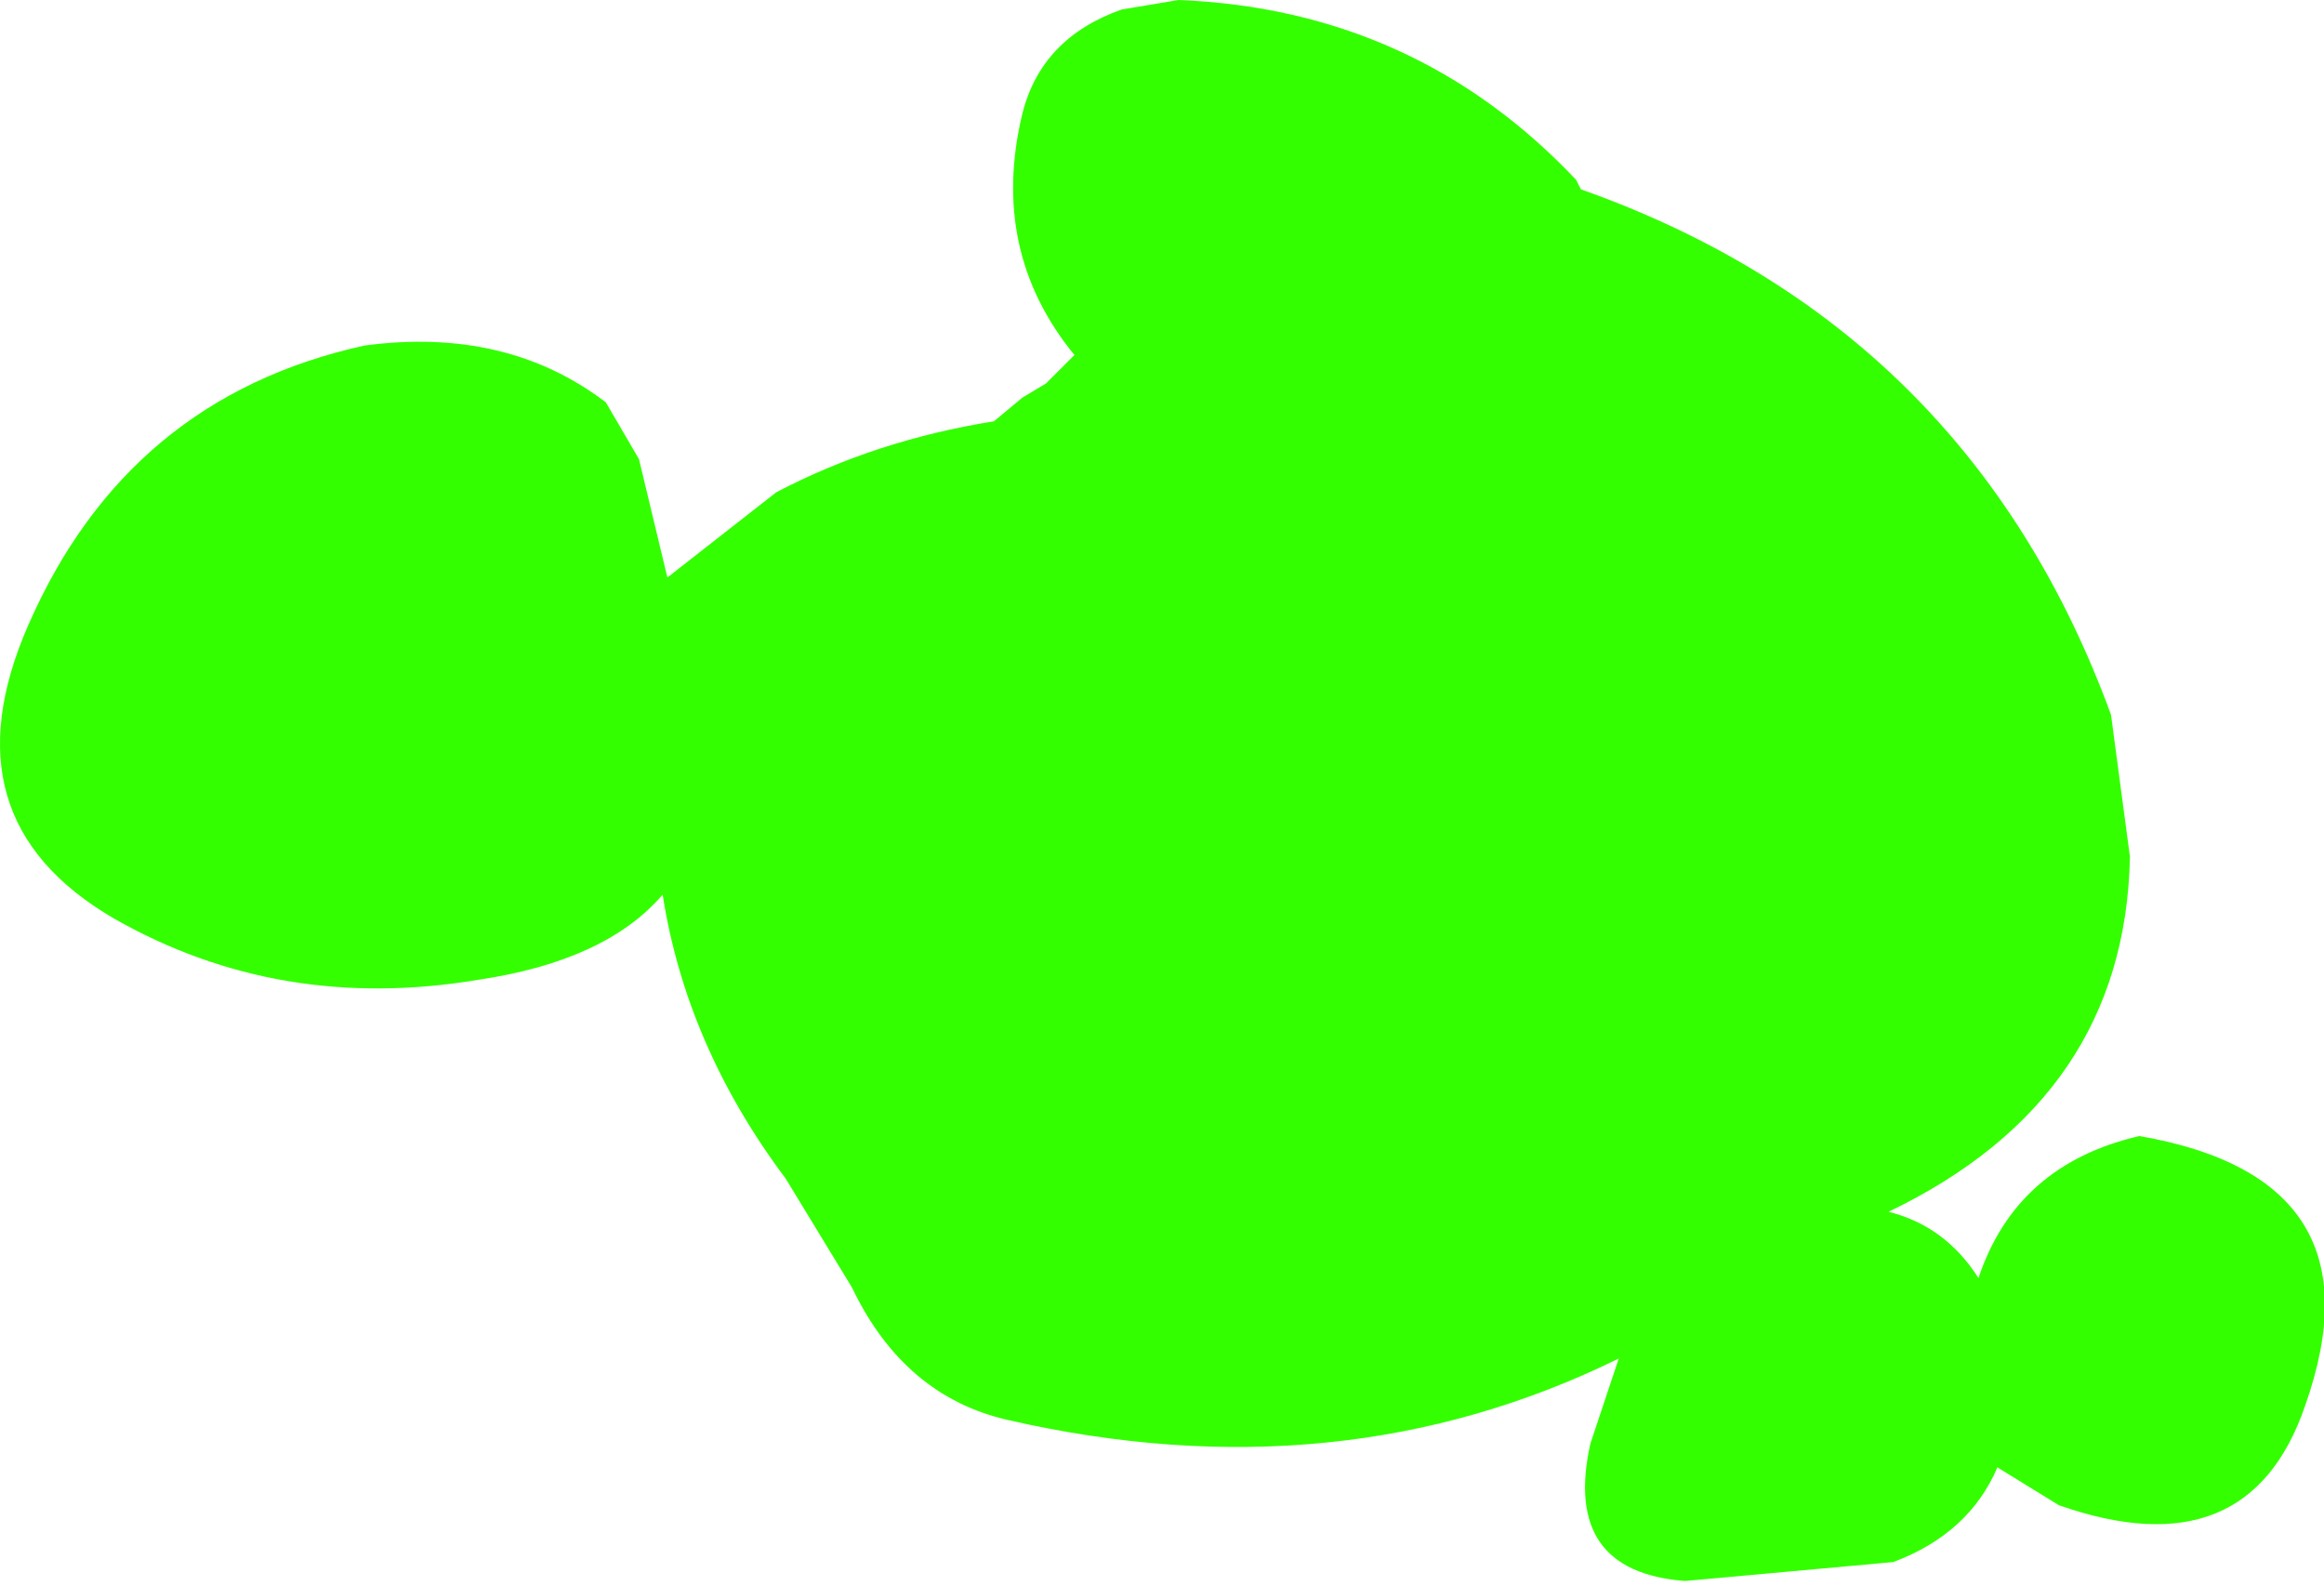
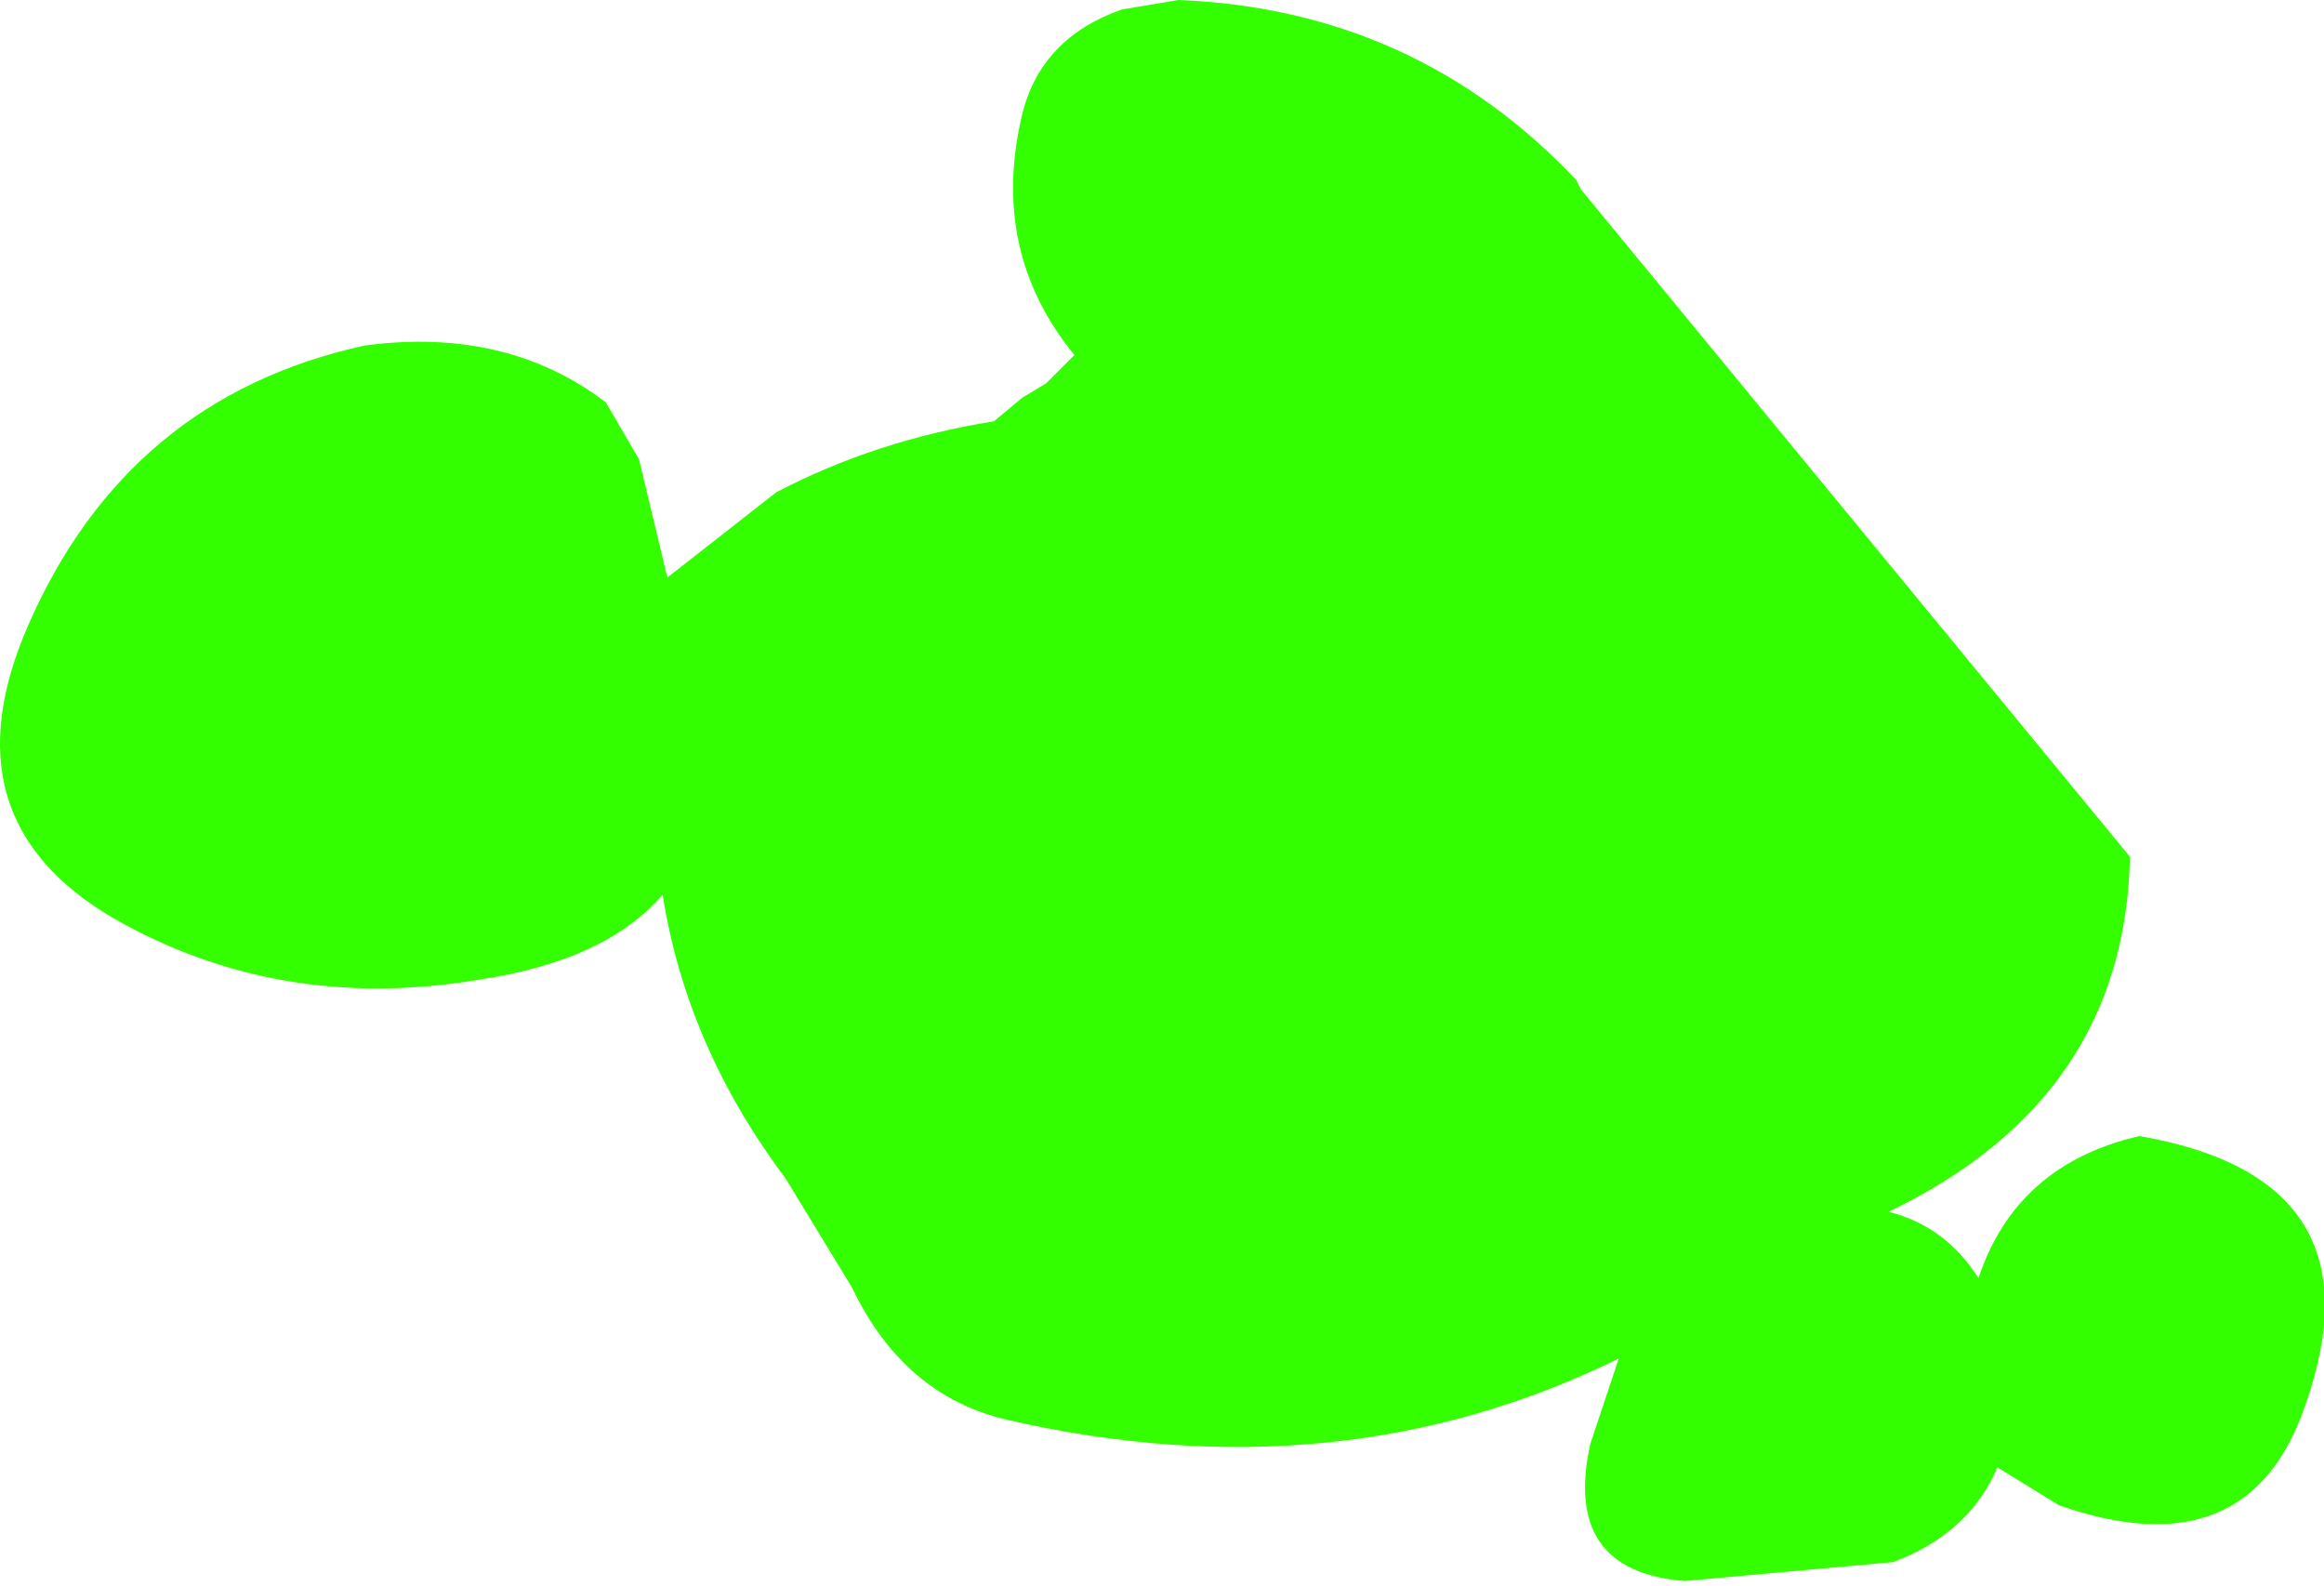
<svg xmlns="http://www.w3.org/2000/svg" height="16.75px" width="24.55px">
  <g transform="matrix(1.0, 0.0, 0.0, 1.0, -5.1, -1.2)">
-     <path d="M21.8 3.2 Q25.9 4.65 27.4 8.75 L27.6 10.25 Q27.55 12.8 25.05 14.0 25.65 14.15 26.0 14.7 26.4 13.5 27.7 13.2 30.3 13.65 29.45 16.05 28.85 17.8 26.85 17.1 L26.2 16.7 Q25.9 17.4 25.1 17.7 L22.9 17.9 Q21.6 17.8 21.9 16.45 L22.2 15.55 Q19.25 17.0 15.75 16.2 14.65 15.95 14.1 14.8 L13.4 13.65 Q12.35 12.25 12.1 10.65 11.5 11.35 10.15 11.55 8.05 11.9 6.3 10.9 4.5 9.85 5.4 7.8 6.45 5.4 8.95 4.85 10.45 4.65 11.5 5.45 L11.85 6.05 12.15 7.3 13.3 6.4 Q14.35 5.85 15.6 5.65 L15.9 5.4 16.15 5.25 16.45 4.95 Q15.55 3.85 15.9 2.4 16.1 1.6 16.95 1.3 L17.55 1.2 Q20.05 1.3 21.75 3.1 L21.8 3.2" fill="#33ff00" fill-rule="evenodd" stroke="none" />
+     <path d="M21.8 3.2 L27.6 10.25 Q27.55 12.8 25.05 14.0 25.65 14.15 26.0 14.7 26.4 13.5 27.7 13.2 30.3 13.65 29.45 16.05 28.85 17.8 26.85 17.1 L26.2 16.7 Q25.9 17.4 25.1 17.7 L22.9 17.9 Q21.6 17.8 21.9 16.45 L22.2 15.55 Q19.25 17.0 15.75 16.2 14.65 15.95 14.1 14.8 L13.4 13.65 Q12.35 12.25 12.1 10.65 11.5 11.35 10.15 11.55 8.05 11.9 6.3 10.9 4.5 9.85 5.4 7.8 6.45 5.4 8.95 4.85 10.45 4.65 11.5 5.45 L11.85 6.05 12.15 7.3 13.3 6.4 Q14.35 5.85 15.6 5.65 L15.9 5.4 16.15 5.25 16.45 4.95 Q15.55 3.85 15.9 2.4 16.1 1.6 16.95 1.3 L17.55 1.2 Q20.05 1.3 21.75 3.1 L21.8 3.2" fill="#33ff00" fill-rule="evenodd" stroke="none" />
  </g>
</svg>